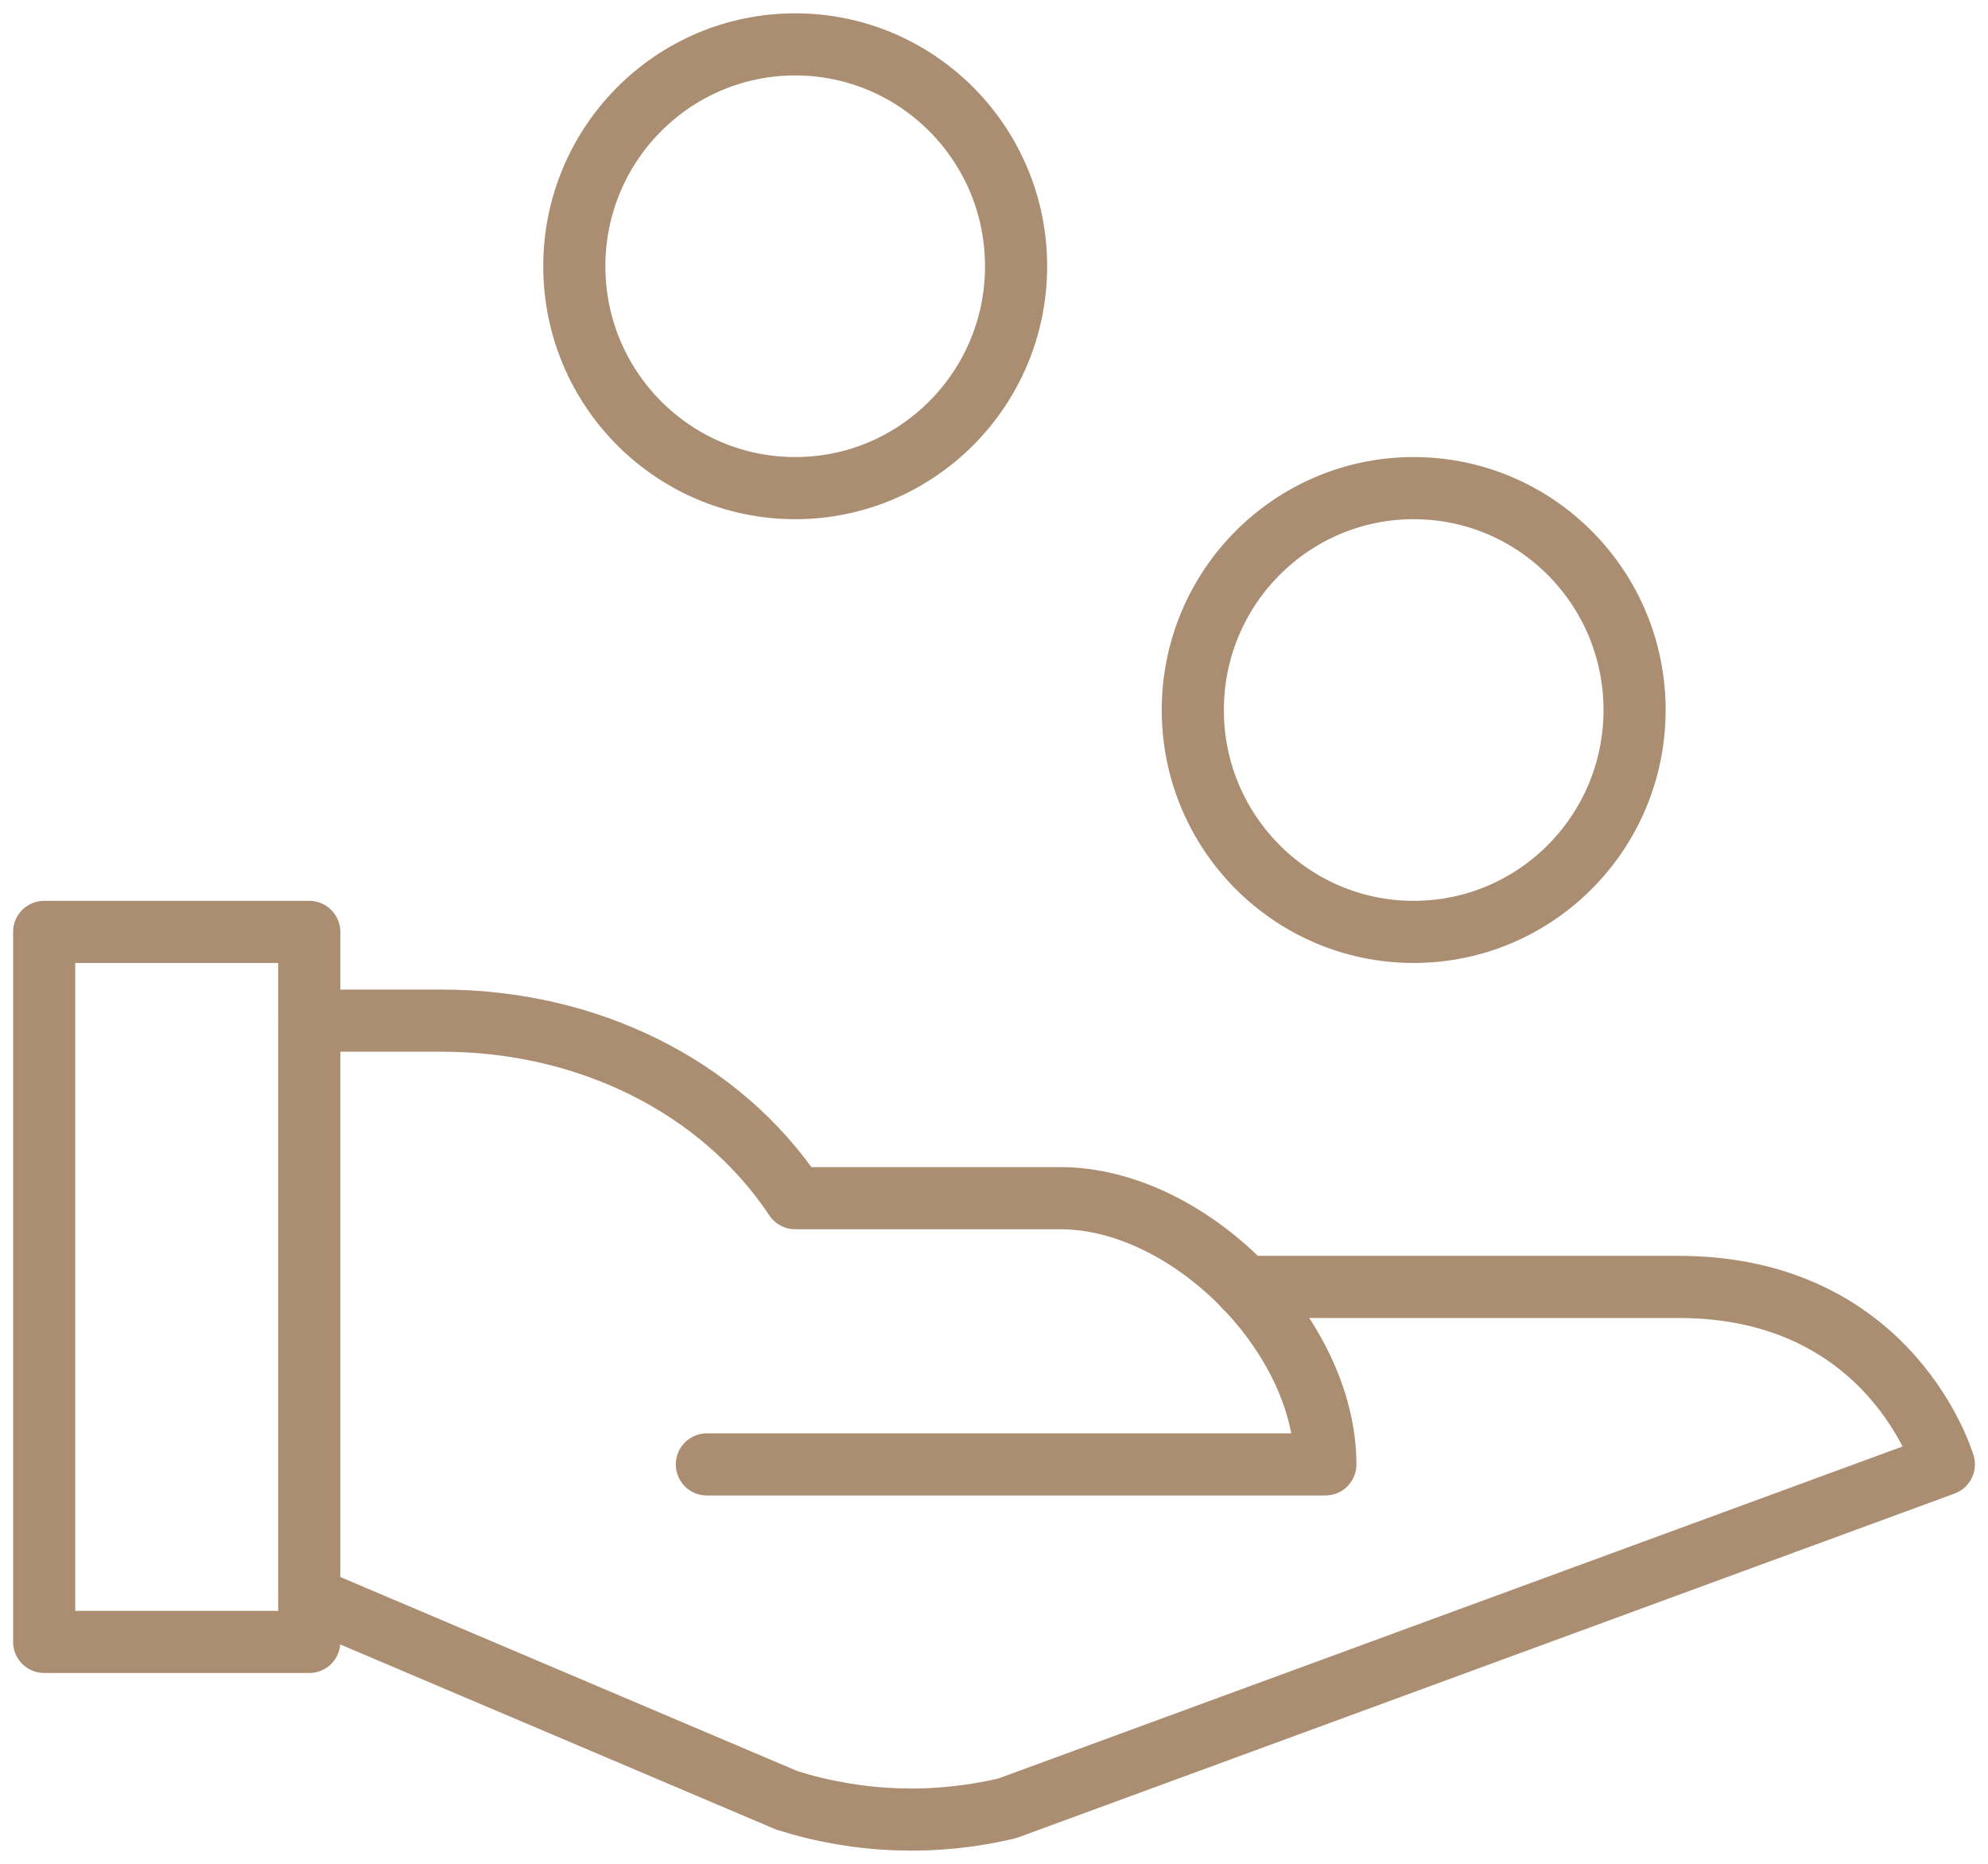
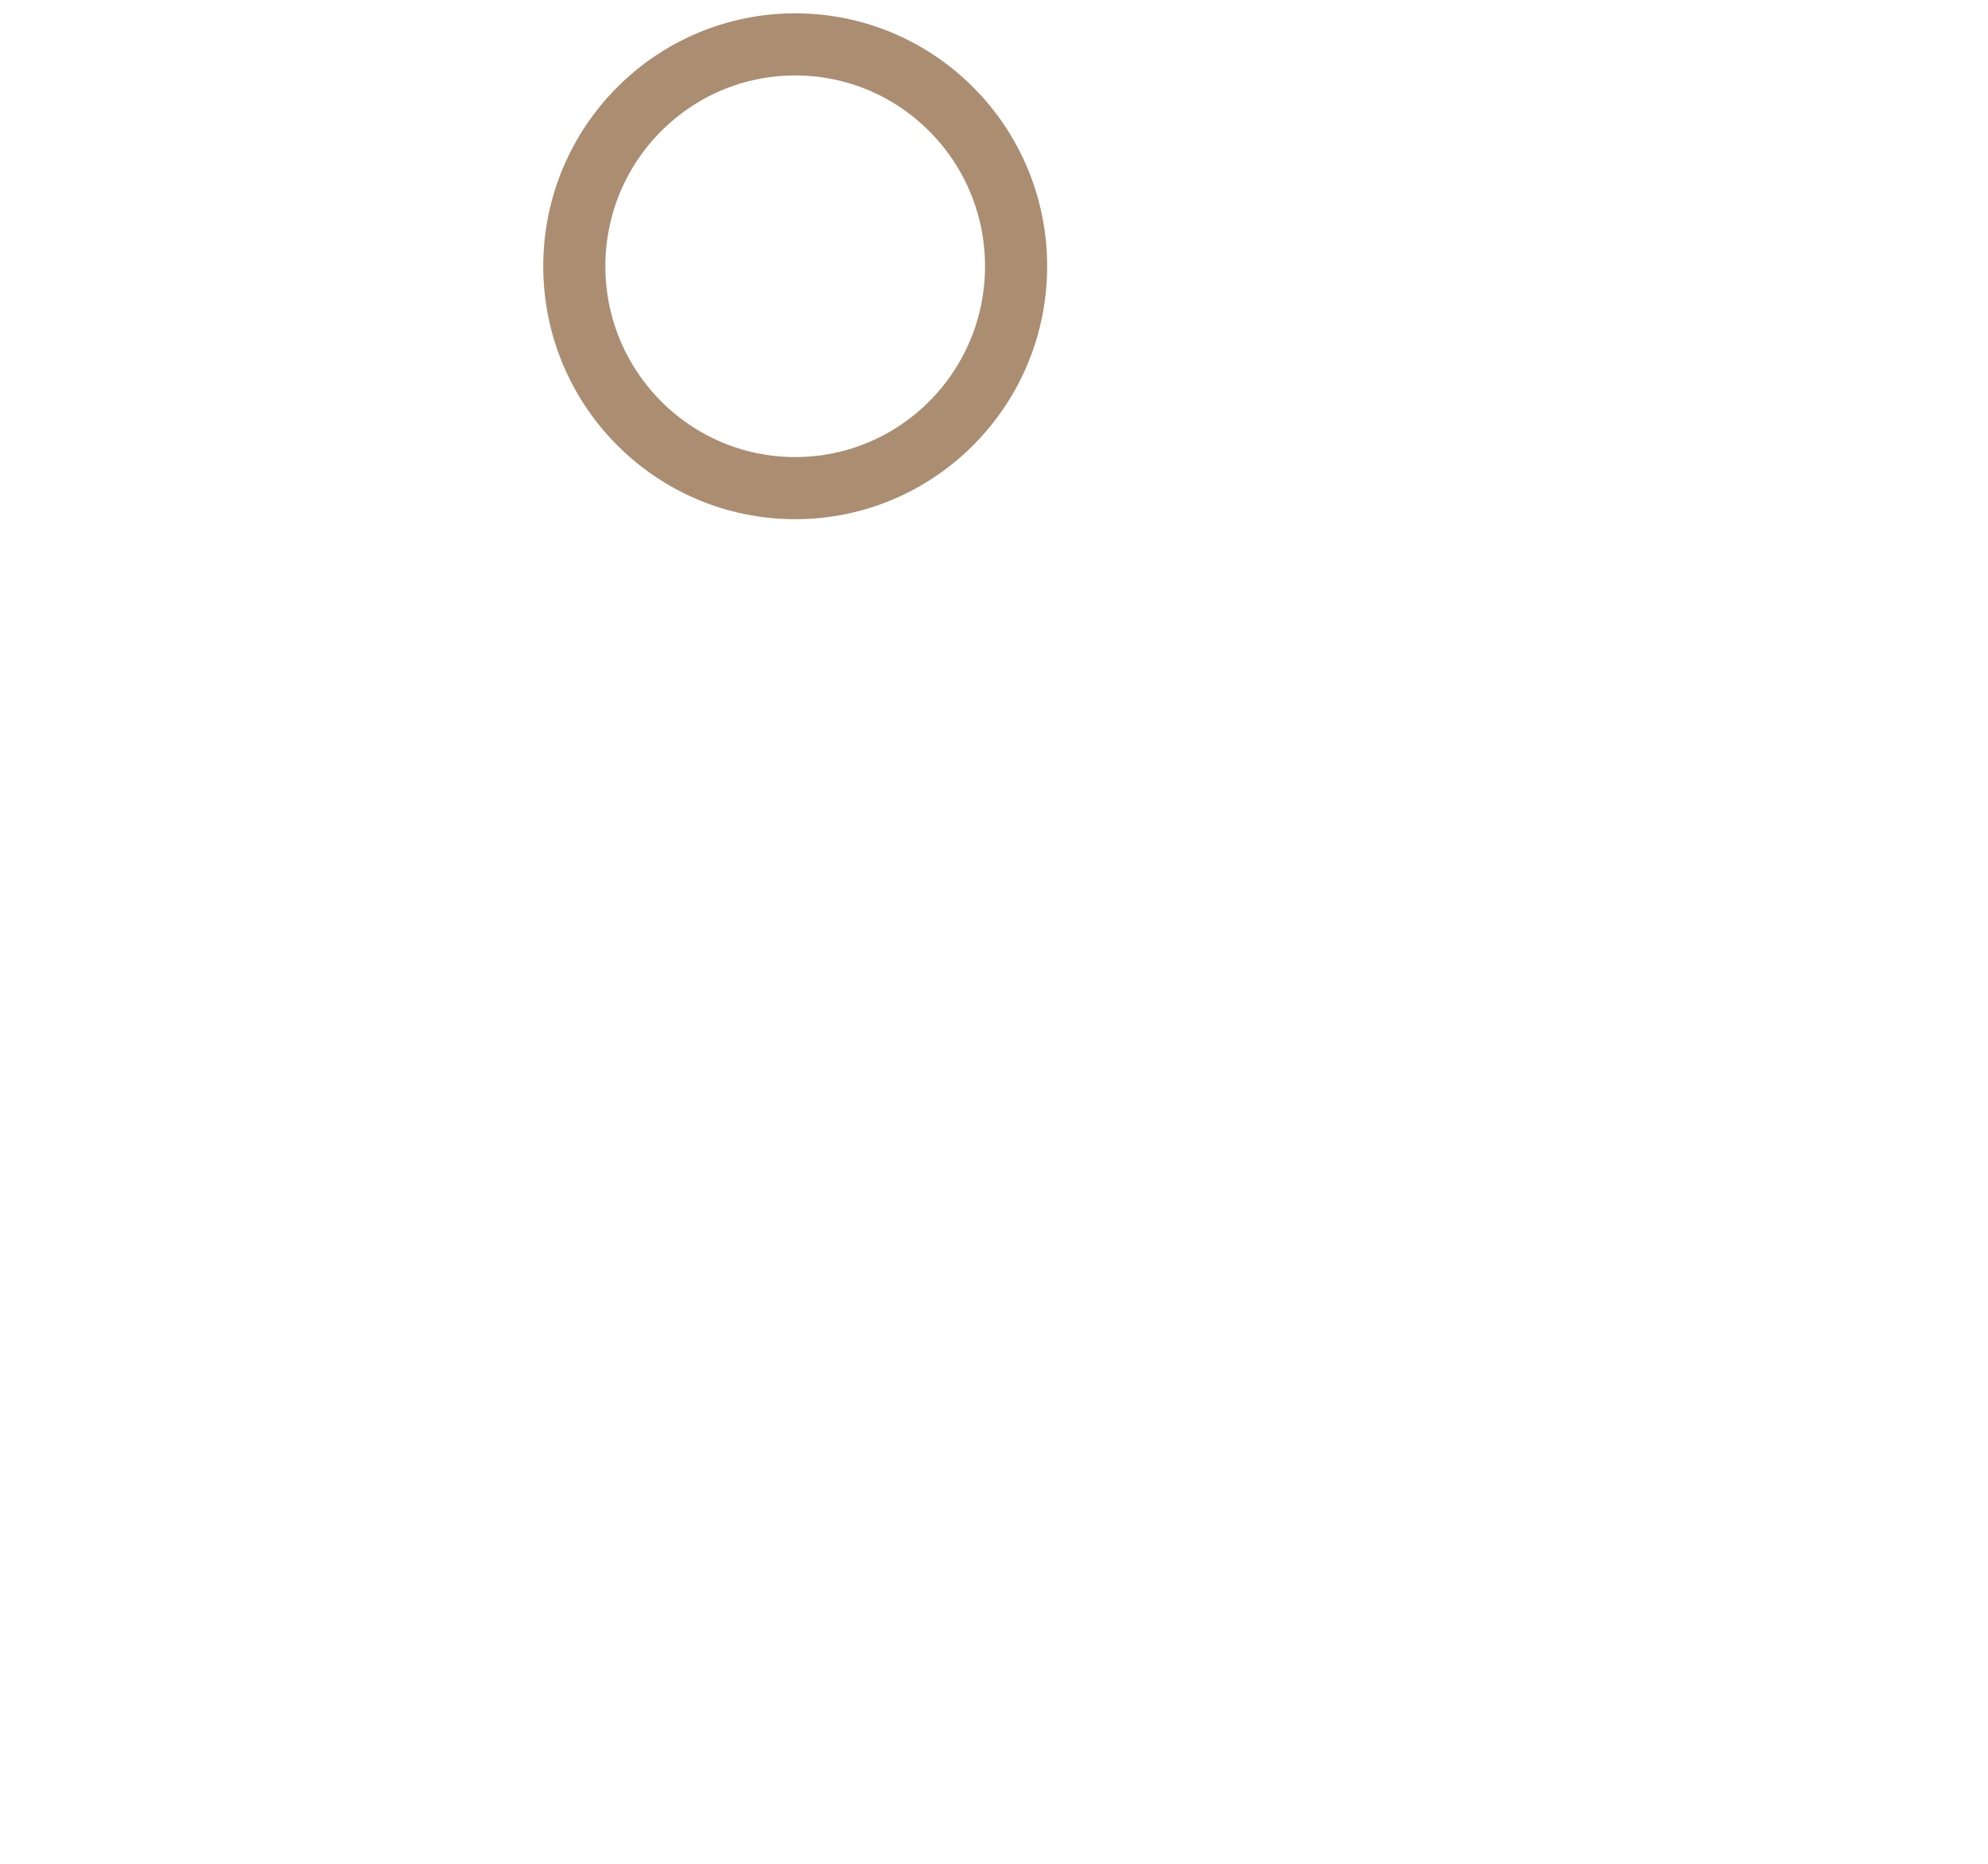
<svg xmlns="http://www.w3.org/2000/svg" width="64" height="60" viewBox="0 0 64 60" fill="none">
-   <path d="M9.956 32.857H14.222C18.887 32.857 23.182 34.943 25.6 38.572H34.133C38.272 38.572 42.667 42.986 42.667 47.143H22.756" stroke="#AB8D72" stroke-width="2" stroke-linecap="round" stroke-linejoin="round" />
-   <path d="M40.078 41.429H54.044C60.914 41.429 62.578 47.143 62.578 47.143L32.427 58.214C30.08 58.771 27.634 58.686 25.33 57.957L9.956 51.429" stroke="#AB8D72" stroke-width="2" stroke-linecap="round" stroke-linejoin="round" />
-   <path d="M45.511 30C49.438 30 52.622 26.802 52.622 22.857C52.622 18.912 49.438 15.714 45.511 15.714C41.584 15.714 38.4 18.912 38.4 22.857C38.4 26.802 41.584 30 45.511 30Z" stroke="#AB8D72" stroke-width="2" stroke-linecap="round" stroke-linejoin="round" />
  <path d="M25.6 15.714C29.527 15.714 32.711 12.516 32.711 8.571C32.711 4.627 29.527 1.429 25.6 1.429C21.673 1.429 18.489 4.627 18.489 8.571C18.489 12.516 21.673 15.714 25.6 15.714Z" stroke="#AB8D72" stroke-width="2" stroke-linecap="round" stroke-linejoin="round" />
-   <path d="M9.956 30H1.422V52.857H9.956V30Z" stroke="#AB8D72" stroke-width="2" stroke-linecap="round" stroke-linejoin="round" />
</svg>